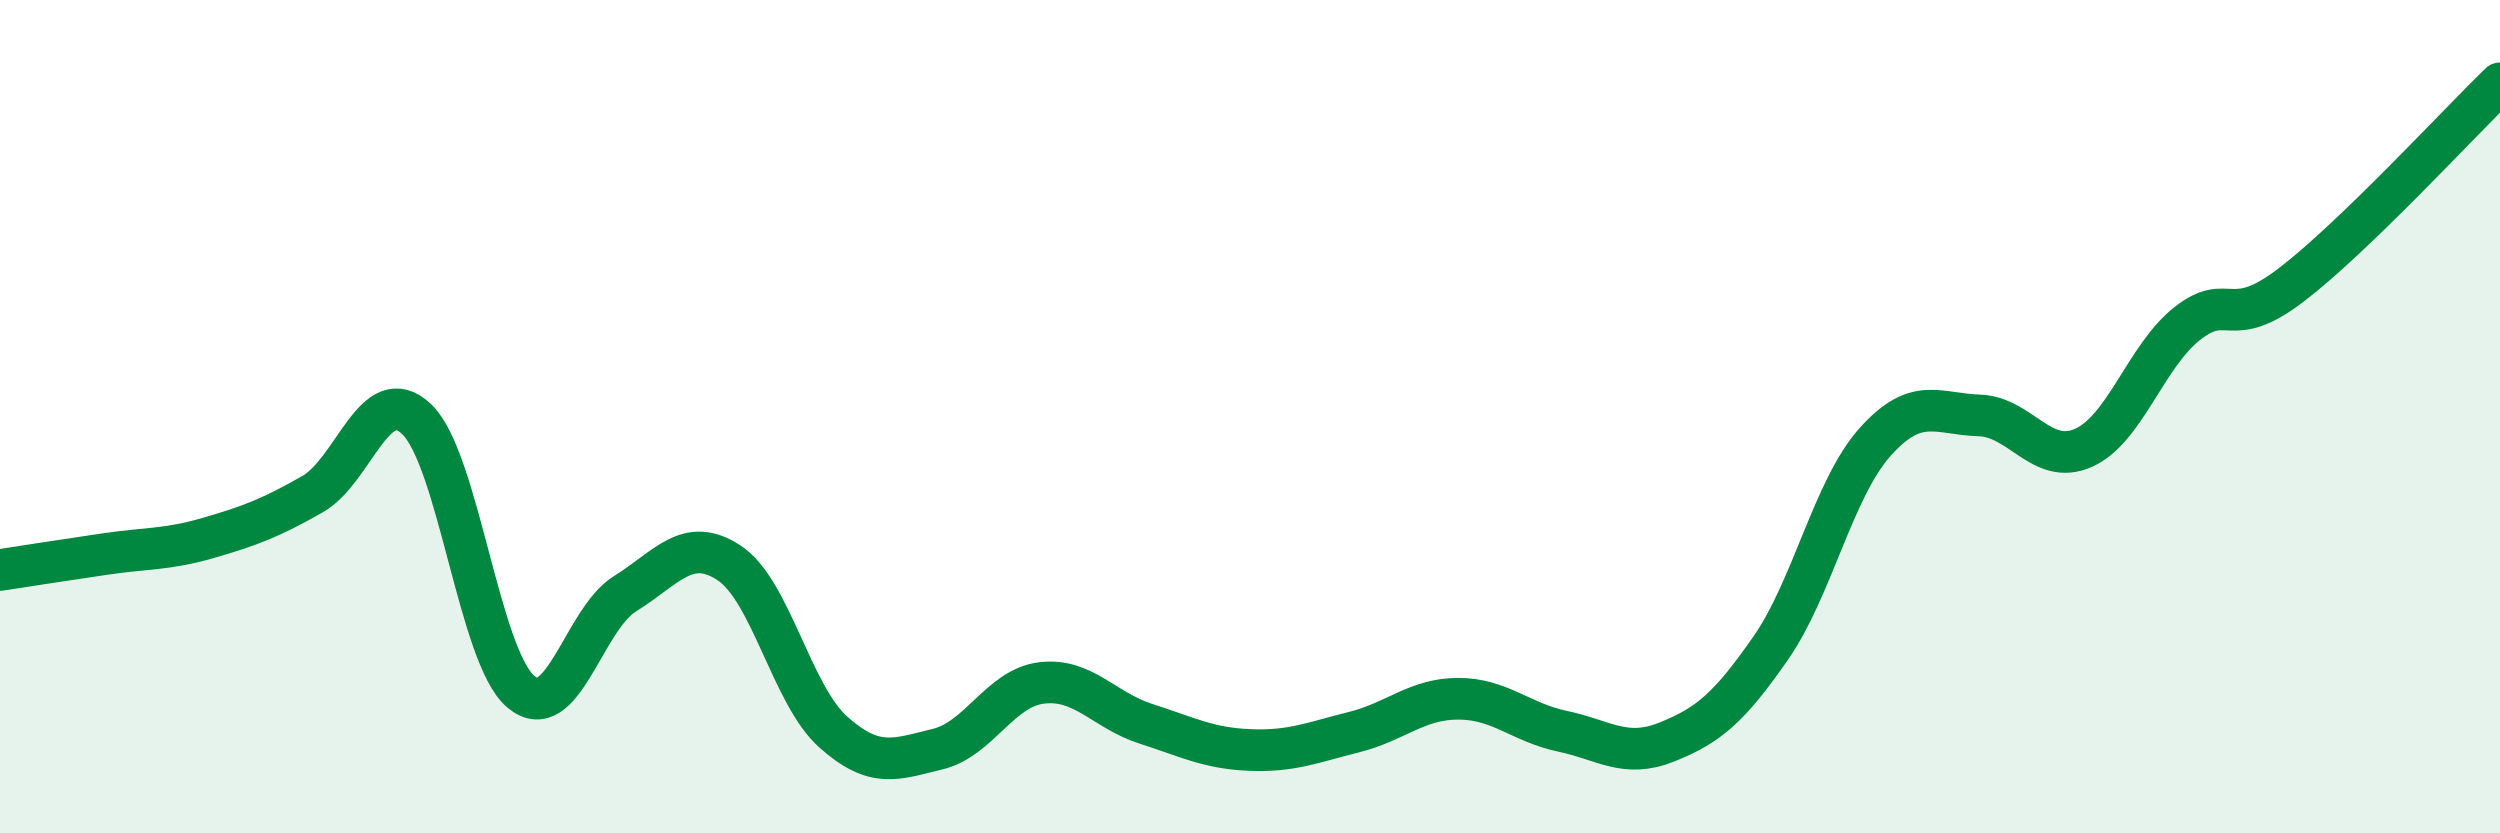
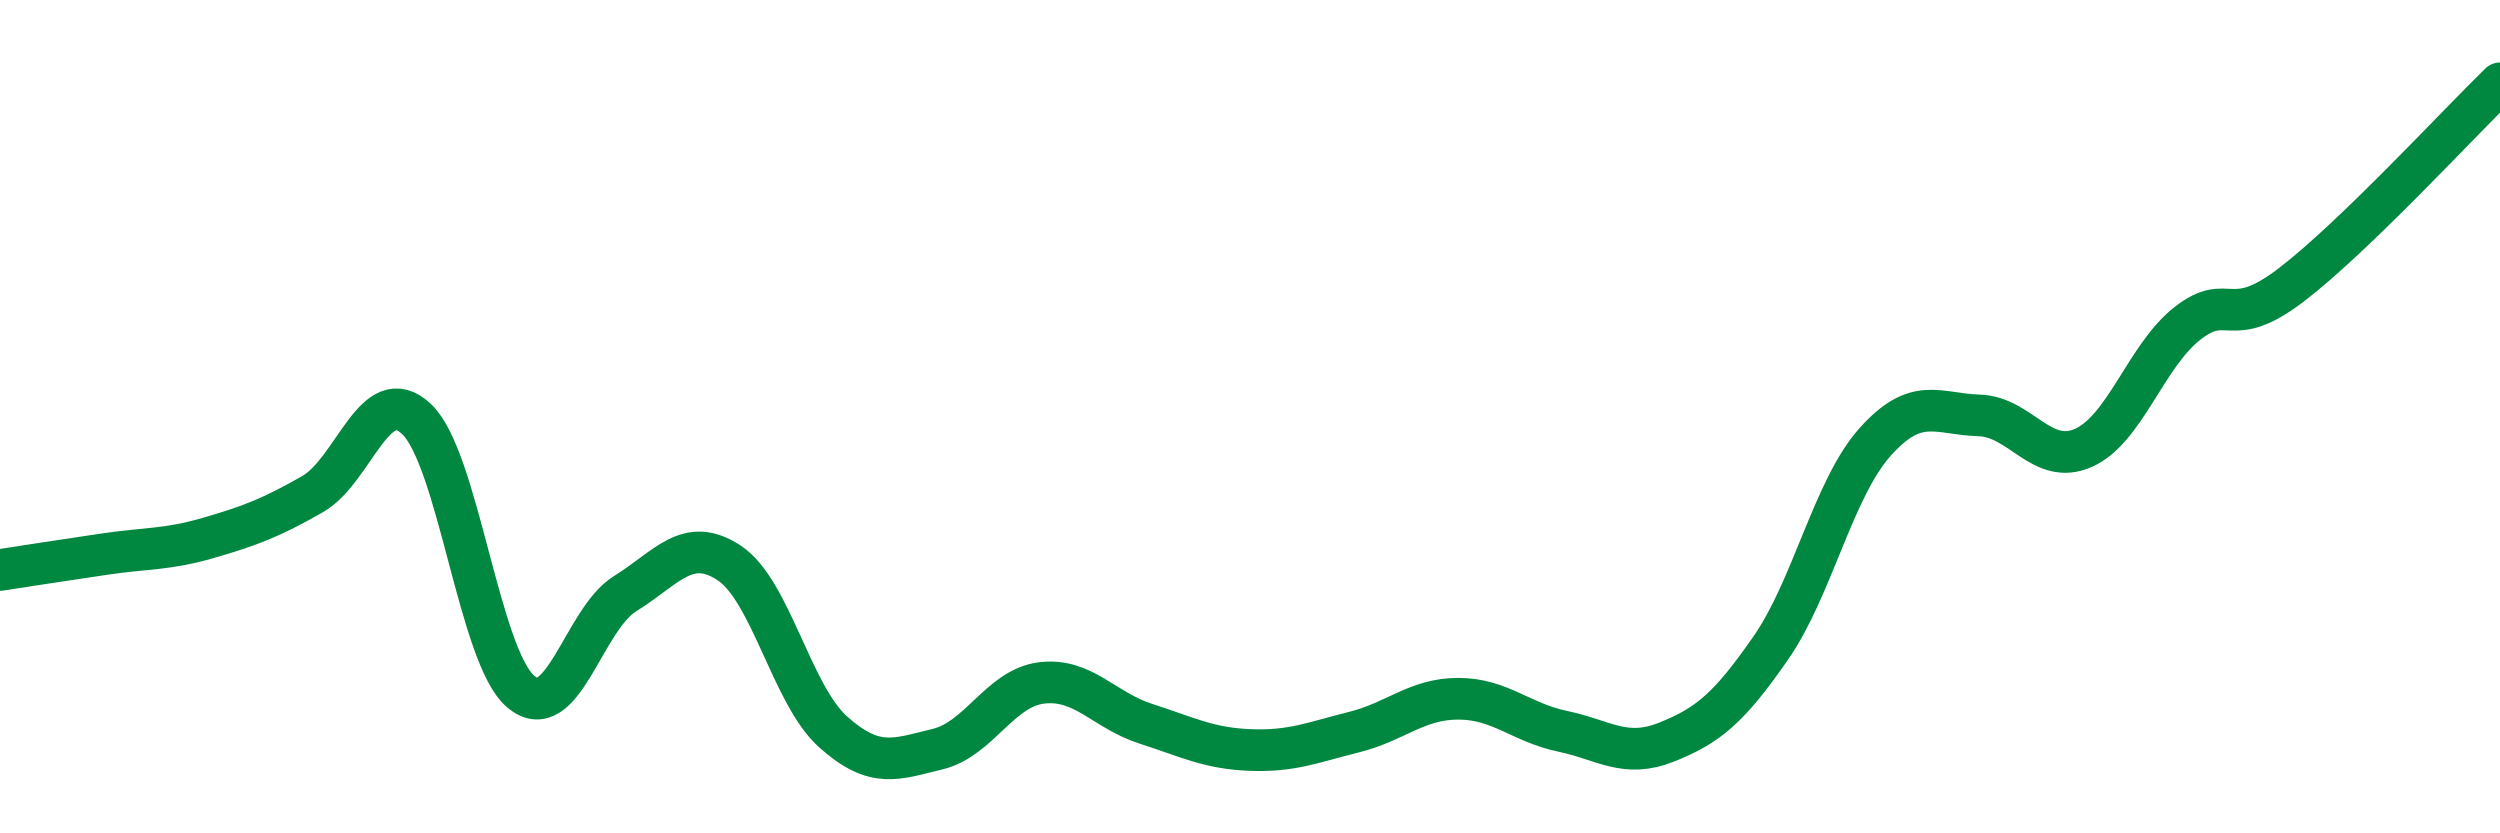
<svg xmlns="http://www.w3.org/2000/svg" width="60" height="20" viewBox="0 0 60 20">
-   <path d="M 0,13.68 C 0.5,13.6 1.5,13.45 2.5,13.3 C 3.5,13.15 4,13.2 5,12.91 C 6,12.62 6.5,12.43 7.5,11.86 C 8.5,11.29 9,9.11 10,10.06 C 11,11.01 11.5,15.76 12.5,16.6 C 13.5,17.44 14,14.87 15,14.25 C 16,13.63 16.5,12.85 17.5,13.51 C 18.5,14.17 19,16.68 20,17.57 C 21,18.46 21.5,18.22 22.5,17.98 C 23.5,17.74 24,16.51 25,16.39 C 26,16.27 26.5,17.05 27.5,17.37 C 28.5,17.69 29,17.96 30,18 C 31,18.04 31.5,17.82 32.5,17.57 C 33.5,17.32 34,16.77 35,16.77 C 36,16.77 36.5,17.34 37.5,17.55 C 38.5,17.76 39,18.21 40,17.81 C 41,17.41 41.5,16.99 42.5,15.55 C 43.5,14.11 44,11.73 45,10.61 C 46,9.49 46.5,9.94 47.5,9.97 C 48.5,10 49,11.19 50,10.75 C 51,10.31 51.5,8.54 52.5,7.76 C 53.5,6.98 53.5,7.98 55,6.83 C 56.5,5.68 59,2.97 60,2L60 20L0 20Z" fill="#008740" opacity="0.1" stroke-linecap="round" stroke-linejoin="round" />
  <path d="M 0,13.68 C 0.5,13.6 1.5,13.45 2.5,13.3 C 3.5,13.15 4,13.2 5,12.91 C 6,12.62 6.5,12.43 7.5,11.86 C 8.5,11.29 9,9.11 10,10.06 C 11,11.01 11.5,15.76 12.5,16.6 C 13.5,17.44 14,14.87 15,14.25 C 16,13.63 16.5,12.85 17.5,13.51 C 18.5,14.17 19,16.68 20,17.57 C 21,18.46 21.5,18.22 22.5,17.98 C 23.5,17.74 24,16.51 25,16.39 C 26,16.27 26.5,17.05 27.5,17.37 C 28.5,17.69 29,17.96 30,18 C 31,18.04 31.5,17.82 32.5,17.57 C 33.5,17.32 34,16.77 35,16.77 C 36,16.77 36.5,17.34 37.5,17.55 C 38.5,17.76 39,18.21 40,17.81 C 41,17.41 41.5,16.99 42.5,15.55 C 43.5,14.11 44,11.73 45,10.61 C 46,9.49 46.5,9.94 47.5,9.97 C 48.5,10 49,11.19 50,10.75 C 51,10.31 51.5,8.54 52.5,7.76 C 53.5,6.98 53.5,7.98 55,6.83 C 56.5,5.68 59,2.97 60,2" stroke="#008740" stroke-width="1" fill="none" stroke-linecap="round" stroke-linejoin="round" />
</svg>